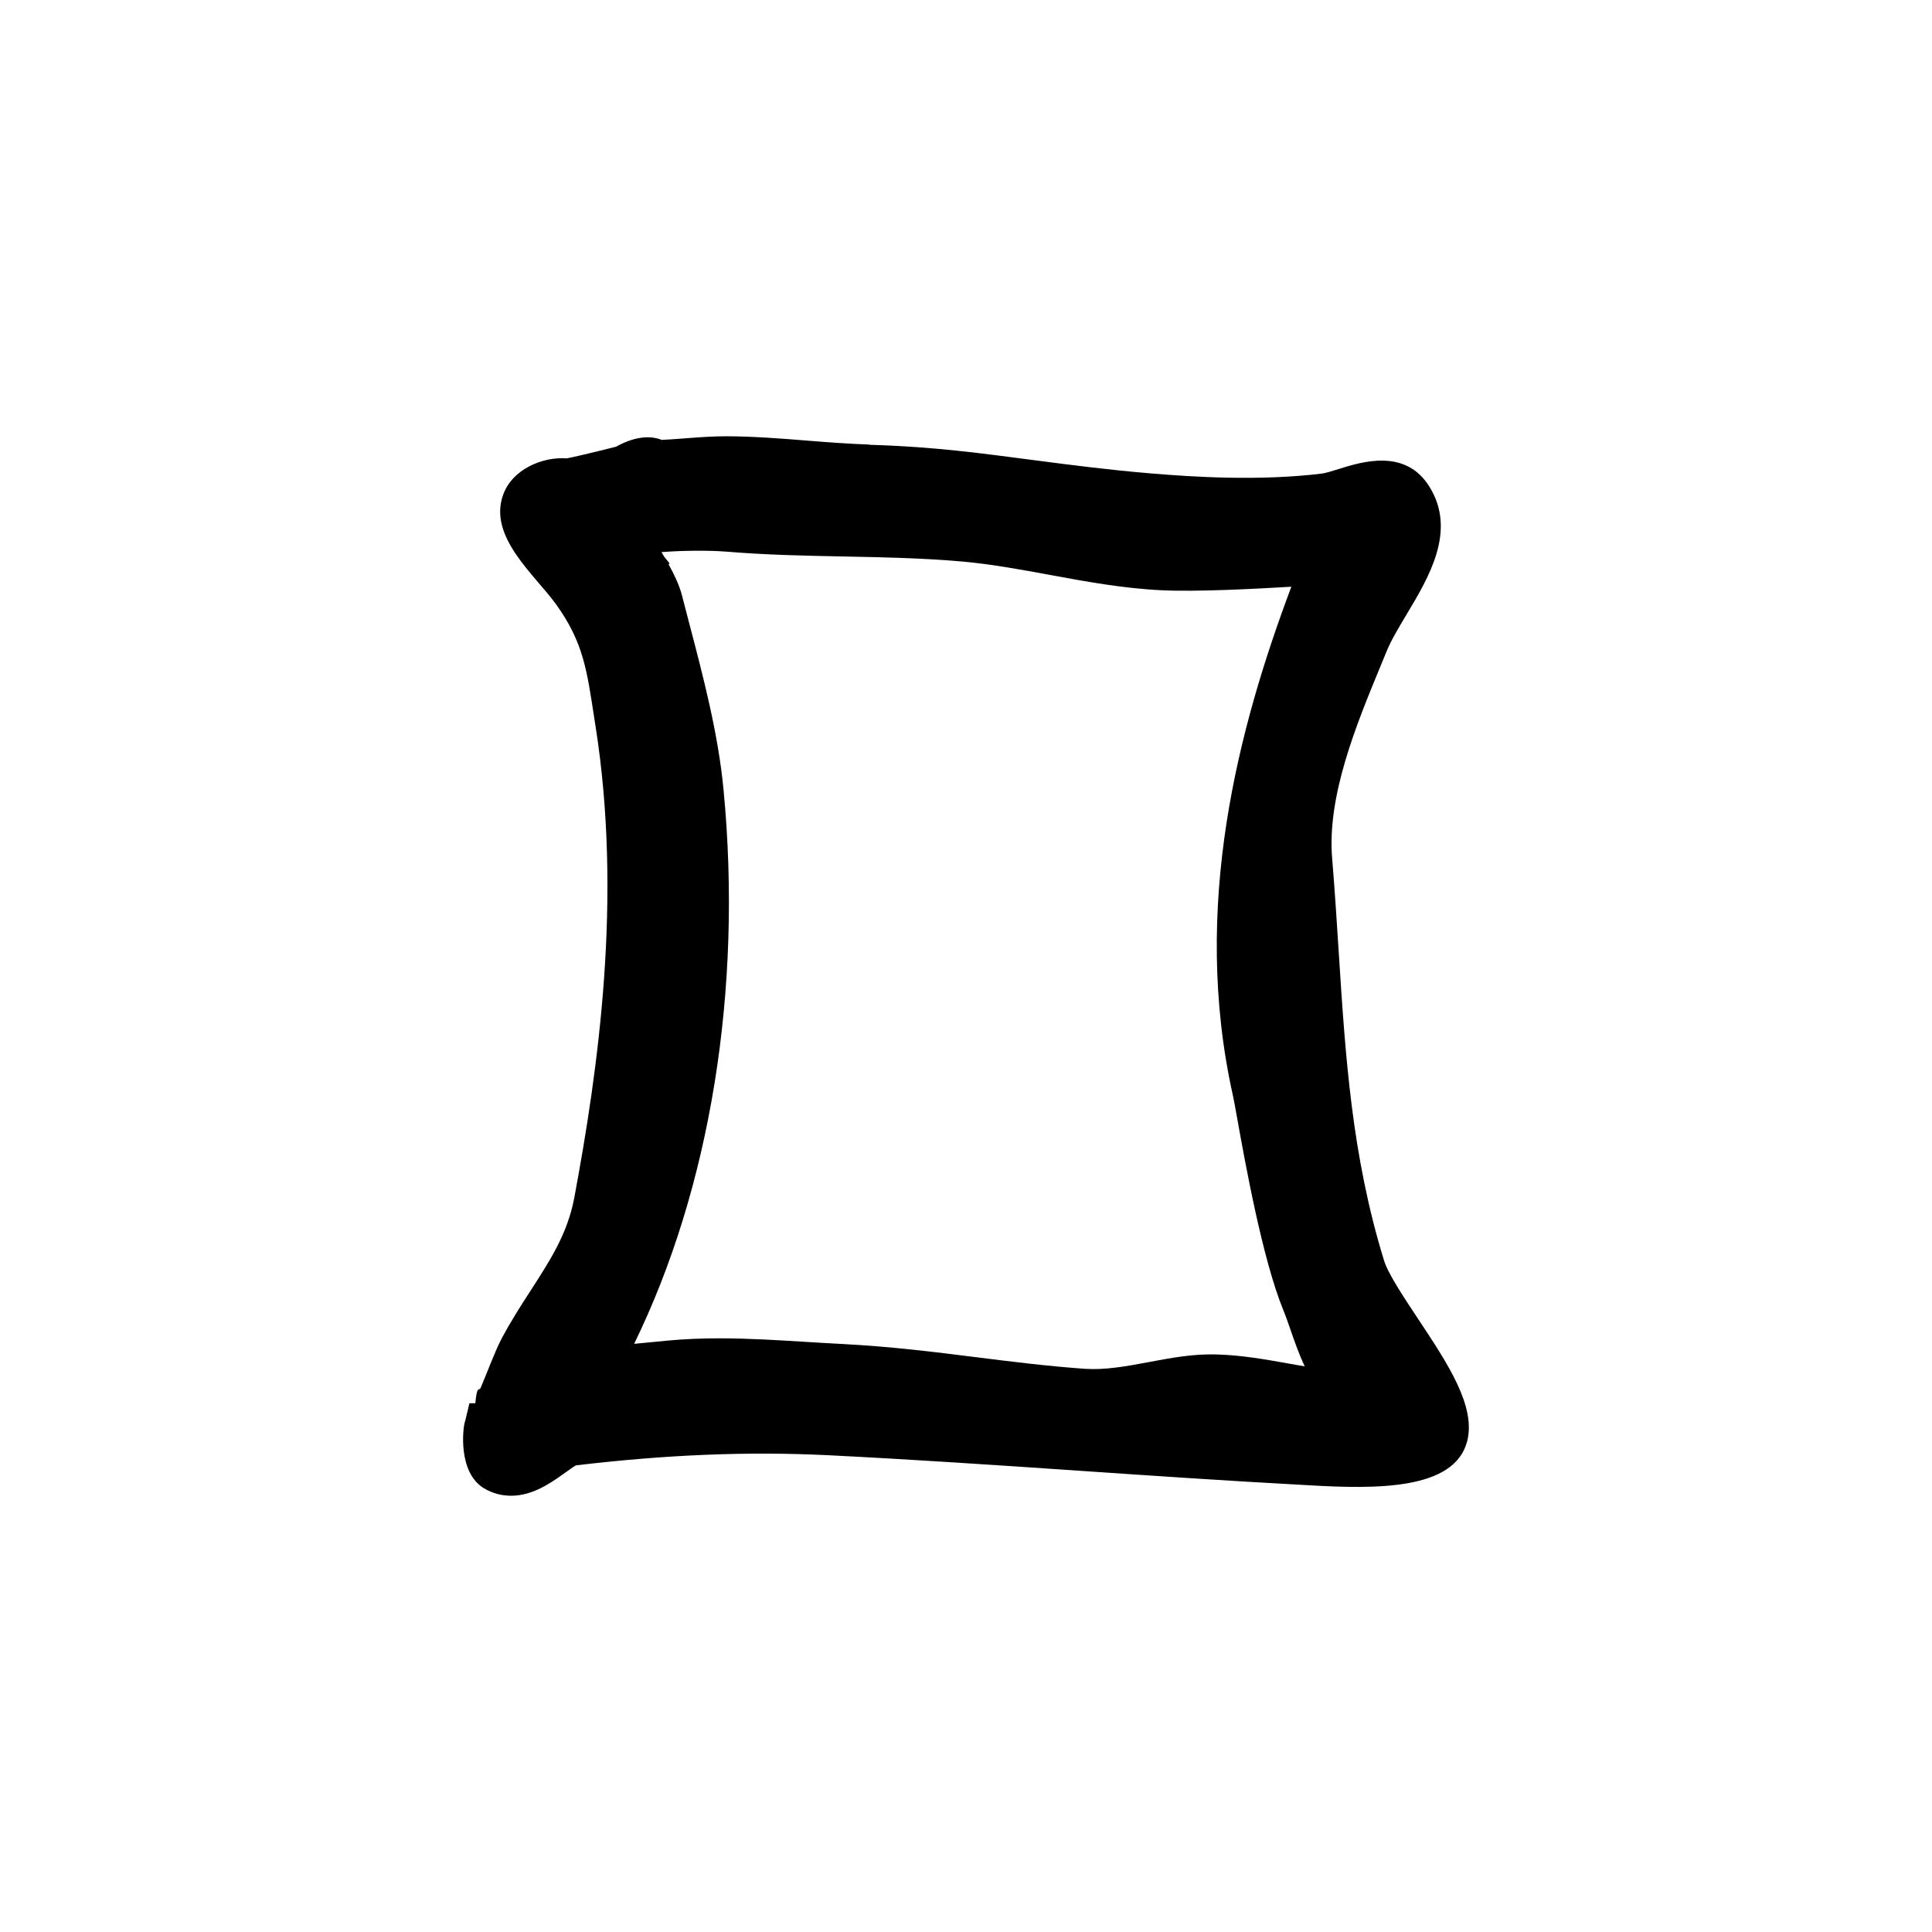
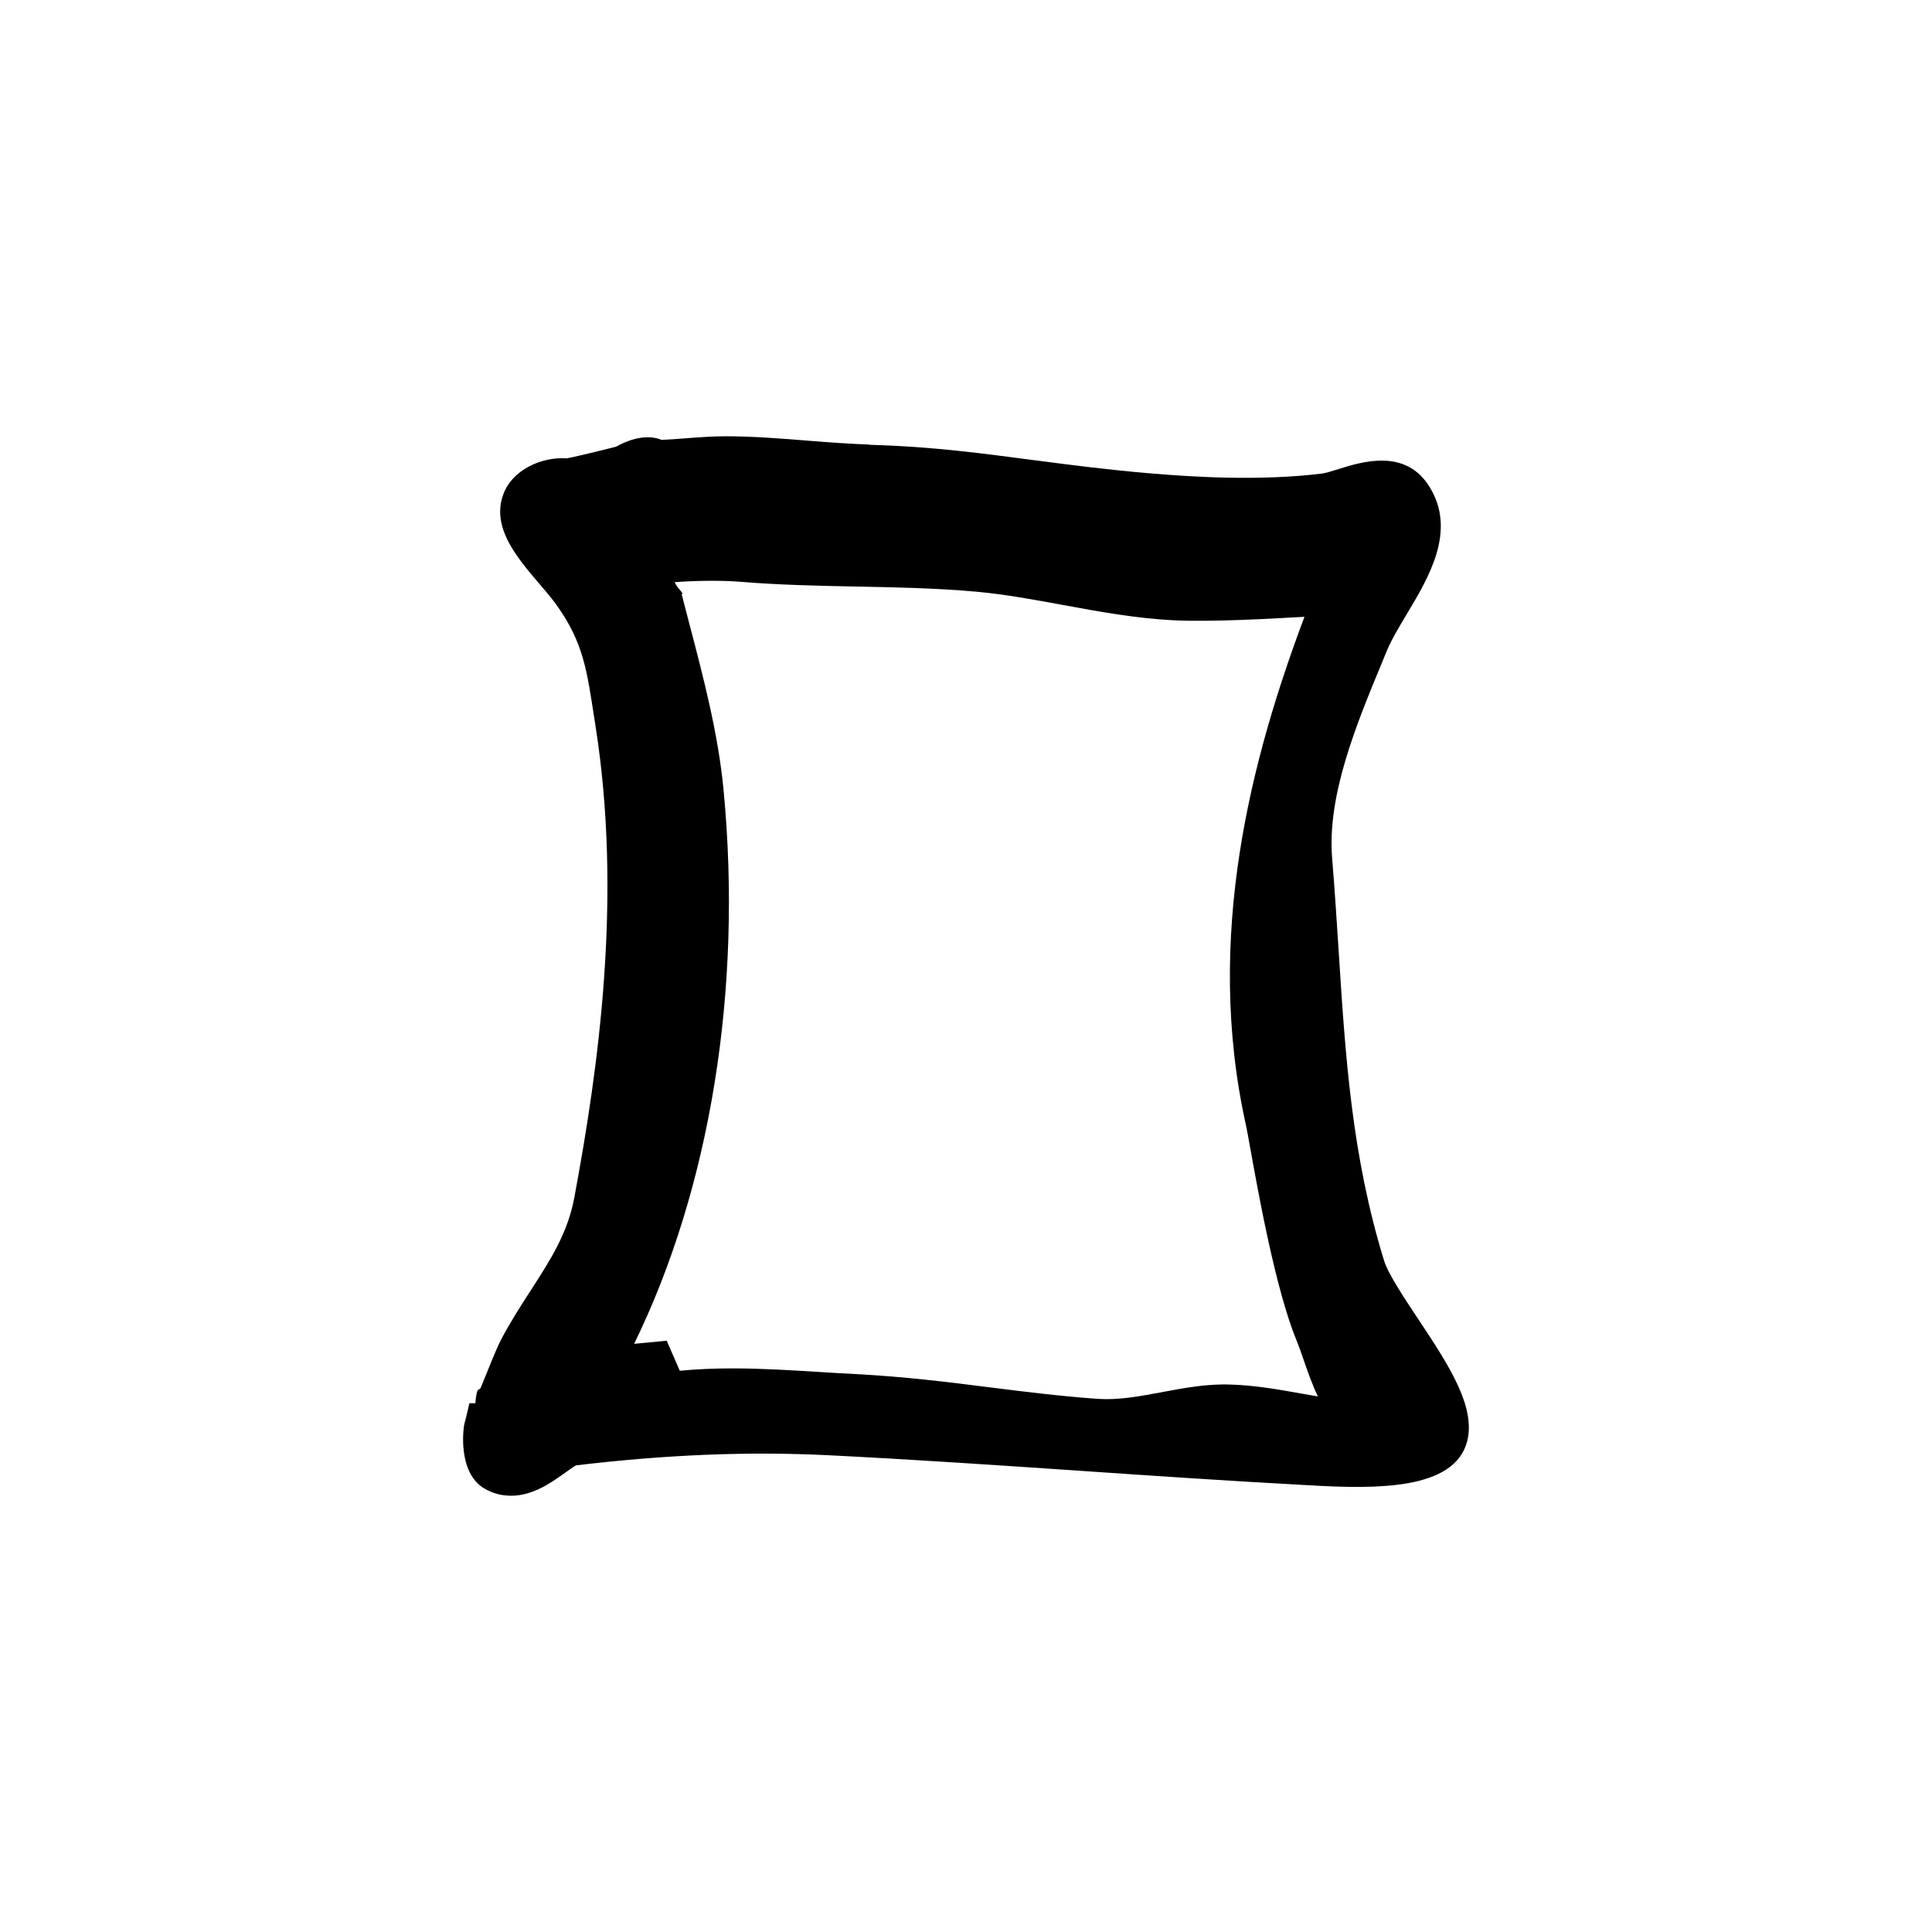
<svg xmlns="http://www.w3.org/2000/svg" fill="#000000" width="800px" height="800px" version="1.1" viewBox="144 144 512 512">
-   <path d="m510.79 478.07c-8.574-27.836-10.254-54.191-12.035-82.09-0.516-8.012-1.027-16.117-1.715-24.395-1.41-16.672 6.324-35.371 13.145-51.867l1.34-3.246c1.211-2.918 3.18-6.203 5.262-9.684 5.906-9.855 13.254-22.117 6.066-33.746-6.34-10.305-17.879-6.688-24.094-4.742-1.688 0.527-3.438 1.078-4.434 1.199-16.281 1.996-33.656 0.941-45.297-0.035-11.168-0.938-20.973-2.207-30.457-3.445-14.328-1.863-26.863-3.633-43.797-4.133-0.473-0.016-0.438-0.031-0.438-0.074-5.039-0.18-10.777-0.586-15.996-1.012-7.082-0.578-14.898-1.184-21.996-1.184-3.09-0.016-7.117 0.262-10.953 0.559-1.84 0.141-4.539 0.344-6.035 0.398-3.305-1.336-7.551-0.73-12.086 1.805-6.609 1.672-11.355 2.769-13.055 3.09-6.535-0.48-14.555 2.961-16.902 9.738-3.961 11.082 8.465 21.18 14.055 28.949 7.344 10.207 8.191 17.695 10.176 30.5l0.266 1.715c7.195 45.516 0.766 90.793-5.629 125.12-1.785 9.395-6.293 16.367-11.508 24.449-2.57 3.965-5.215 8.074-7.691 12.715-1.758 3.316-3.797 8.898-5.594 13.125-0.449 1.035-0.953-0.945-1.422 4.094h-1.566s-1.223 5.269-1.266 5.164c-0.438 1.605-1.793 13.035 5.004 17.297 2.535 1.551 5.023 2.051 7.387 2.051 5.719 0 10.707-3.586 13.801-5.785 1.168-0.828 2.938-2.102 3.305-2.266 24.184-2.856 45.402-3.719 66.746-2.691 22.617 1.129 45.281 2.664 67.199 4.156 19.043 1.301 38.734 2.637 58.219 3.691l1.551 0.086c18.738 1.125 38.988 1.246 42.441-11.512 2.465-9.297-5.055-20.609-13.012-32.598-3.711-5.598-7.922-11.93-8.984-15.398zm-190.11 21.23c-3.402 0.336-6.246 0.609-8.629 0.828 20.156-41.246 28.762-93.891 23.703-146.75-1.402-14.844-5.324-29.809-9.125-44.285l-1.98-7.602c-0.672-2.484-1.977-5.269-3.477-7.969l0.273-0.188c-0.262-0.379-0.762-1.004-1.414-1.785-0.246-0.414-0.504-0.828-0.75-1.23 5.473-0.441 12.602-0.504 17.398-0.117 10.387 0.867 20.887 1.074 31.031 1.273 10.438 0.207 21.234 0.422 31.629 1.367 7.488 0.684 14.906 2.047 22.762 3.492 9.621 1.773 19.574 3.606 29.711 4.086 9.383 0.457 25.105-0.383 34.41-0.934-14.051 37.418-26.625 84.805-15.496 134.8 0.223 0.957 0.598 3.082 1.125 5.992 2.18 12.137 6.715 37.402 12.258 50.965 0.66 1.598 1.273 3.379 1.91 5.219 1.074 3.09 2.238 6.453 3.754 9.637-1.508-0.25-3.031-0.523-4.574-0.797-5.926-1.059-12.055-2.144-18.414-2.344-6.504-0.258-12.586 0.934-18.484 2.035-5.844 1.094-11.352 2.102-16.742 1.758-10.051-0.715-19.523-1.906-28.676-3.055-11.164-1.406-22.703-2.856-35.711-3.527-3.176-0.16-6.363-0.359-9.559-0.555-7.543-0.469-15.242-0.945-22.984-0.945-4.652 0.004-9.309 0.176-13.949 0.625z" />
+   <path d="m510.79 478.07c-8.574-27.836-10.254-54.191-12.035-82.09-0.516-8.012-1.027-16.117-1.715-24.395-1.41-16.672 6.324-35.371 13.145-51.867l1.34-3.246c1.211-2.918 3.18-6.203 5.262-9.684 5.906-9.855 13.254-22.117 6.066-33.746-6.34-10.305-17.879-6.688-24.094-4.742-1.688 0.527-3.438 1.078-4.434 1.199-16.281 1.996-33.656 0.941-45.297-0.035-11.168-0.938-20.973-2.207-30.457-3.445-14.328-1.863-26.863-3.633-43.797-4.133-0.473-0.016-0.438-0.031-0.438-0.074-5.039-0.18-10.777-0.586-15.996-1.012-7.082-0.578-14.898-1.184-21.996-1.184-3.09-0.016-7.117 0.262-10.953 0.559-1.84 0.141-4.539 0.344-6.035 0.398-3.305-1.336-7.551-0.73-12.086 1.805-6.609 1.672-11.355 2.769-13.055 3.09-6.535-0.48-14.555 2.961-16.902 9.738-3.961 11.082 8.465 21.18 14.055 28.949 7.344 10.207 8.191 17.695 10.176 30.5l0.266 1.715c7.195 45.516 0.766 90.793-5.629 125.12-1.785 9.395-6.293 16.367-11.508 24.449-2.57 3.965-5.215 8.074-7.691 12.715-1.758 3.316-3.797 8.898-5.594 13.125-0.449 1.035-0.953-0.945-1.422 4.094h-1.566s-1.223 5.269-1.266 5.164c-0.438 1.605-1.793 13.035 5.004 17.297 2.535 1.551 5.023 2.051 7.387 2.051 5.719 0 10.707-3.586 13.801-5.785 1.168-0.828 2.938-2.102 3.305-2.266 24.184-2.856 45.402-3.719 66.746-2.691 22.617 1.129 45.281 2.664 67.199 4.156 19.043 1.301 38.734 2.637 58.219 3.691l1.551 0.086c18.738 1.125 38.988 1.246 42.441-11.512 2.465-9.297-5.055-20.609-13.012-32.598-3.711-5.598-7.922-11.93-8.984-15.398zm-190.11 21.23c-3.402 0.336-6.246 0.609-8.629 0.828 20.156-41.246 28.762-93.891 23.703-146.75-1.402-14.844-5.324-29.809-9.125-44.285l-1.98-7.602l0.273-0.188c-0.262-0.379-0.762-1.004-1.414-1.785-0.246-0.414-0.504-0.828-0.75-1.23 5.473-0.441 12.602-0.504 17.398-0.117 10.387 0.867 20.887 1.074 31.031 1.273 10.438 0.207 21.234 0.422 31.629 1.367 7.488 0.684 14.906 2.047 22.762 3.492 9.621 1.773 19.574 3.606 29.711 4.086 9.383 0.457 25.105-0.383 34.41-0.934-14.051 37.418-26.625 84.805-15.496 134.8 0.223 0.957 0.598 3.082 1.125 5.992 2.18 12.137 6.715 37.402 12.258 50.965 0.66 1.598 1.273 3.379 1.91 5.219 1.074 3.09 2.238 6.453 3.754 9.637-1.508-0.25-3.031-0.523-4.574-0.797-5.926-1.059-12.055-2.144-18.414-2.344-6.504-0.258-12.586 0.934-18.484 2.035-5.844 1.094-11.352 2.102-16.742 1.758-10.051-0.715-19.523-1.906-28.676-3.055-11.164-1.406-22.703-2.856-35.711-3.527-3.176-0.16-6.363-0.359-9.559-0.555-7.543-0.469-15.242-0.945-22.984-0.945-4.652 0.004-9.309 0.176-13.949 0.625z" />
</svg>